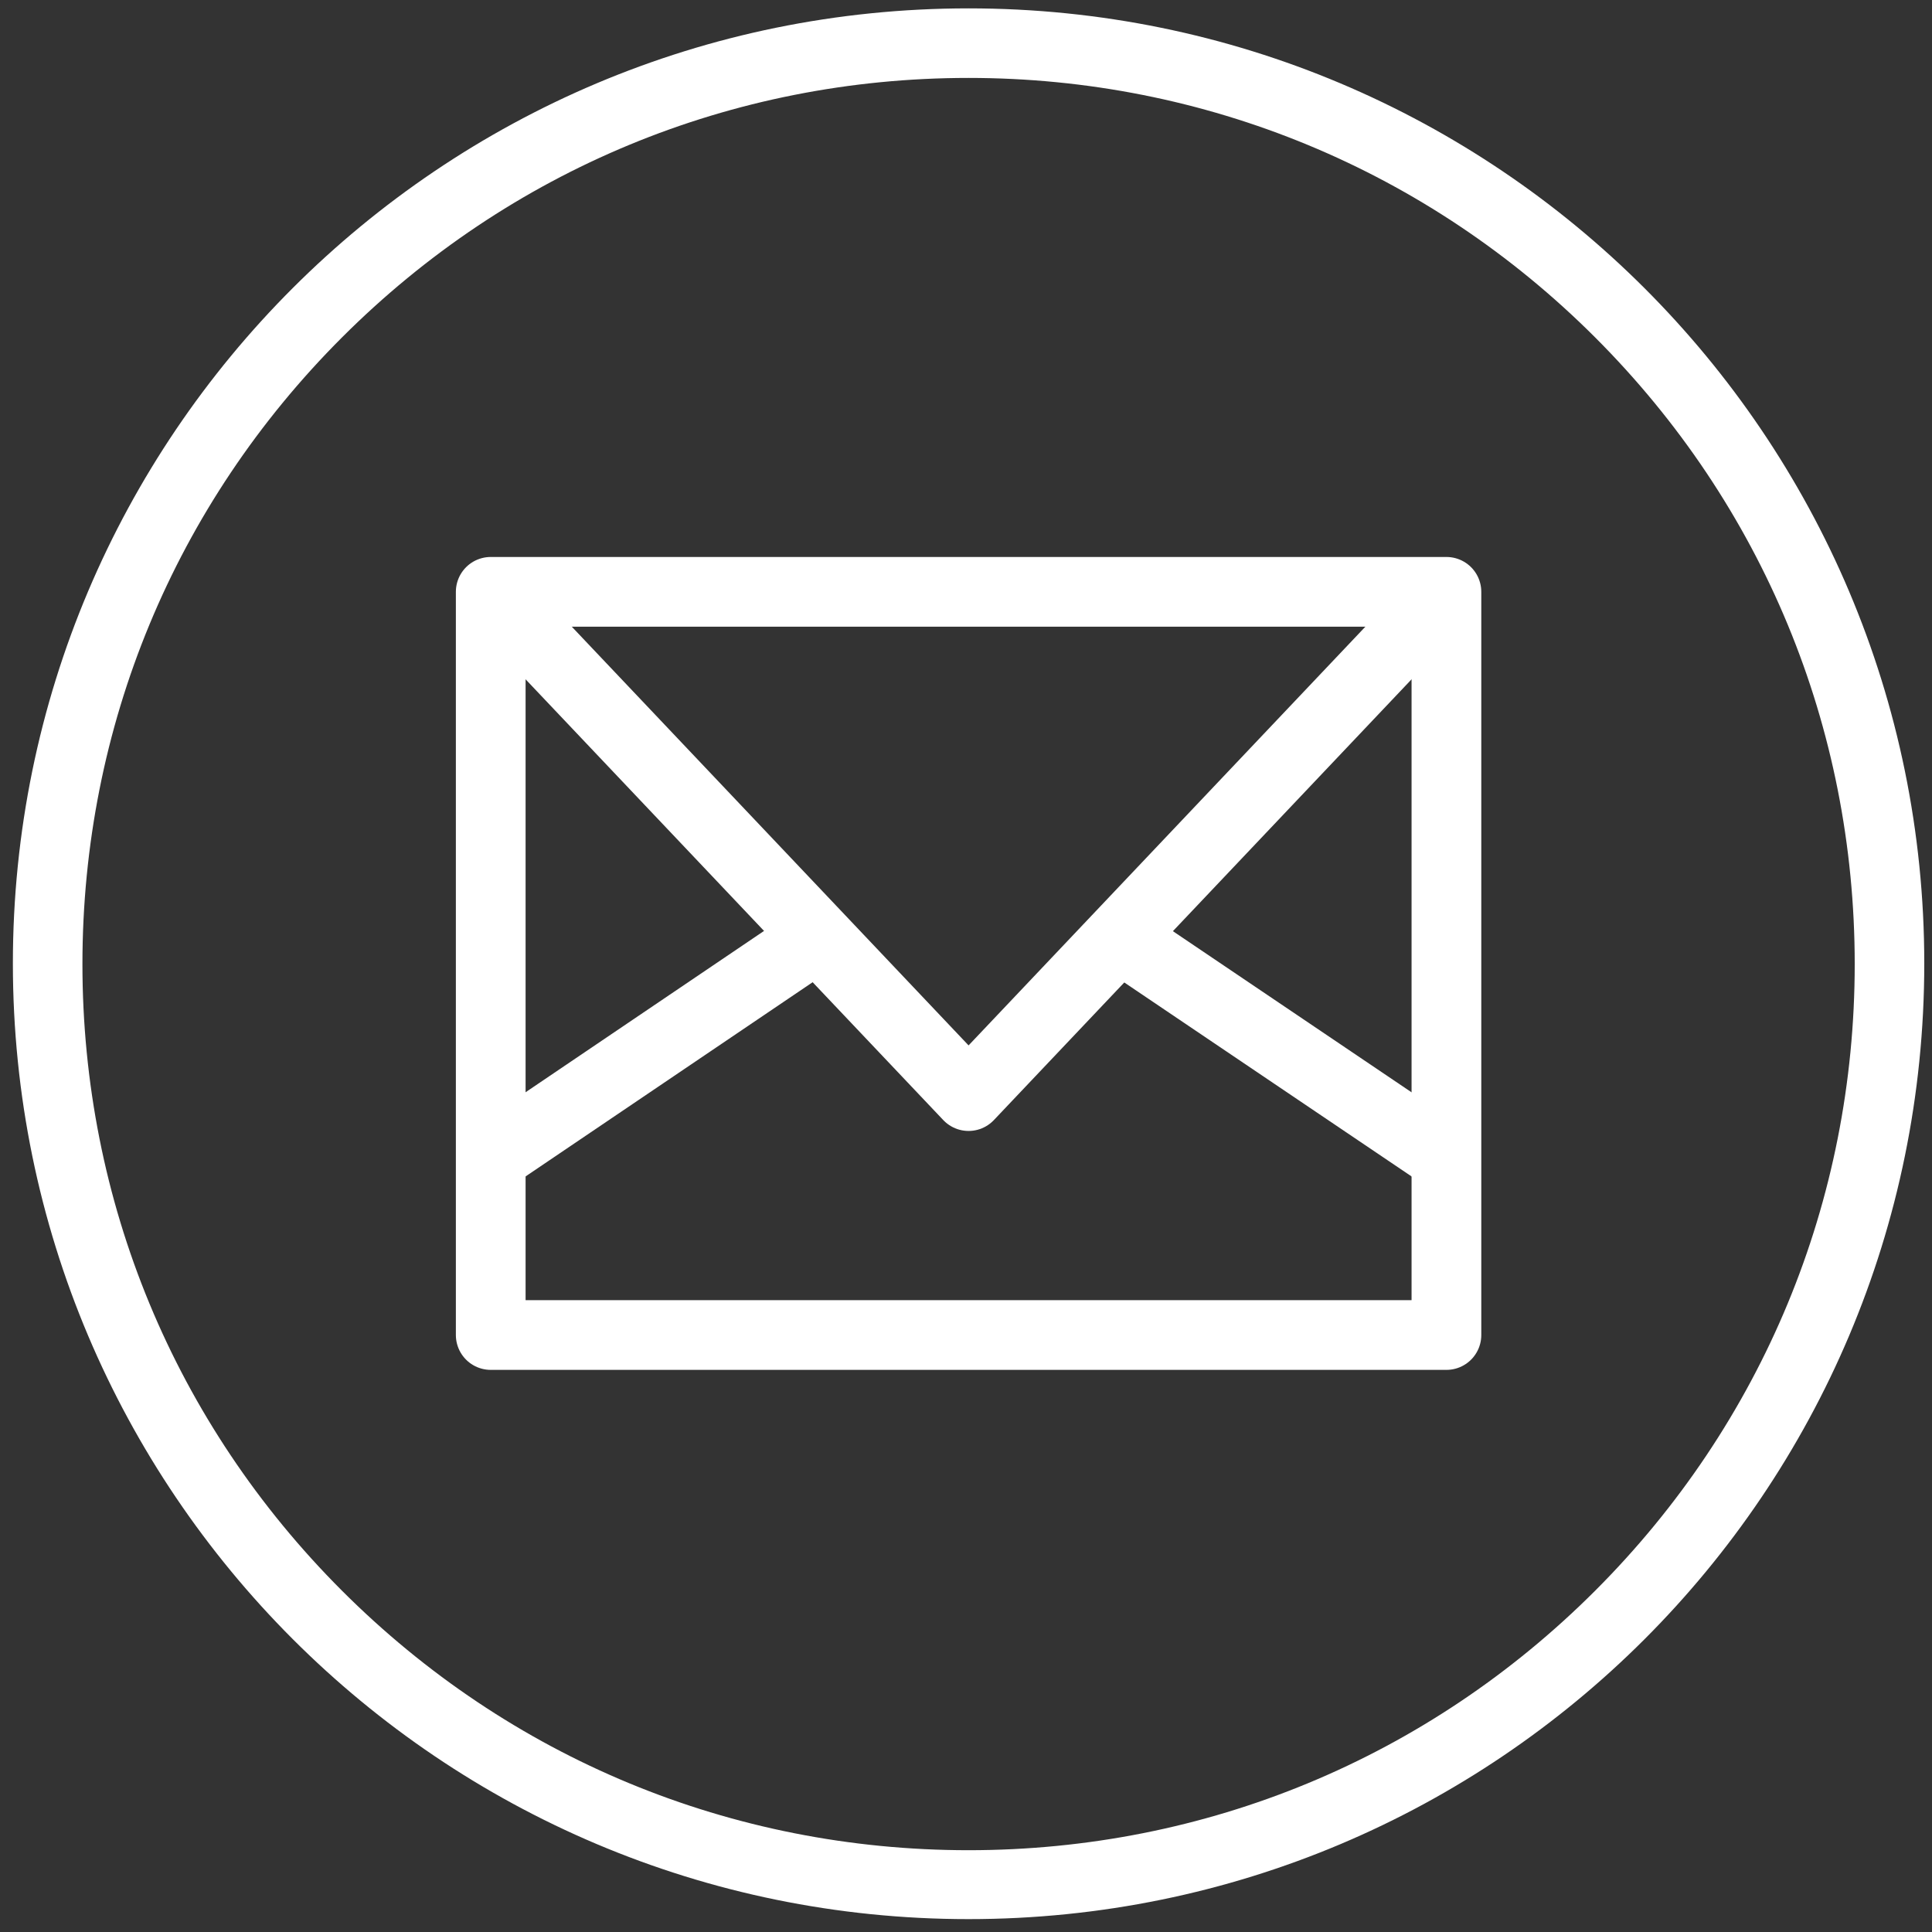
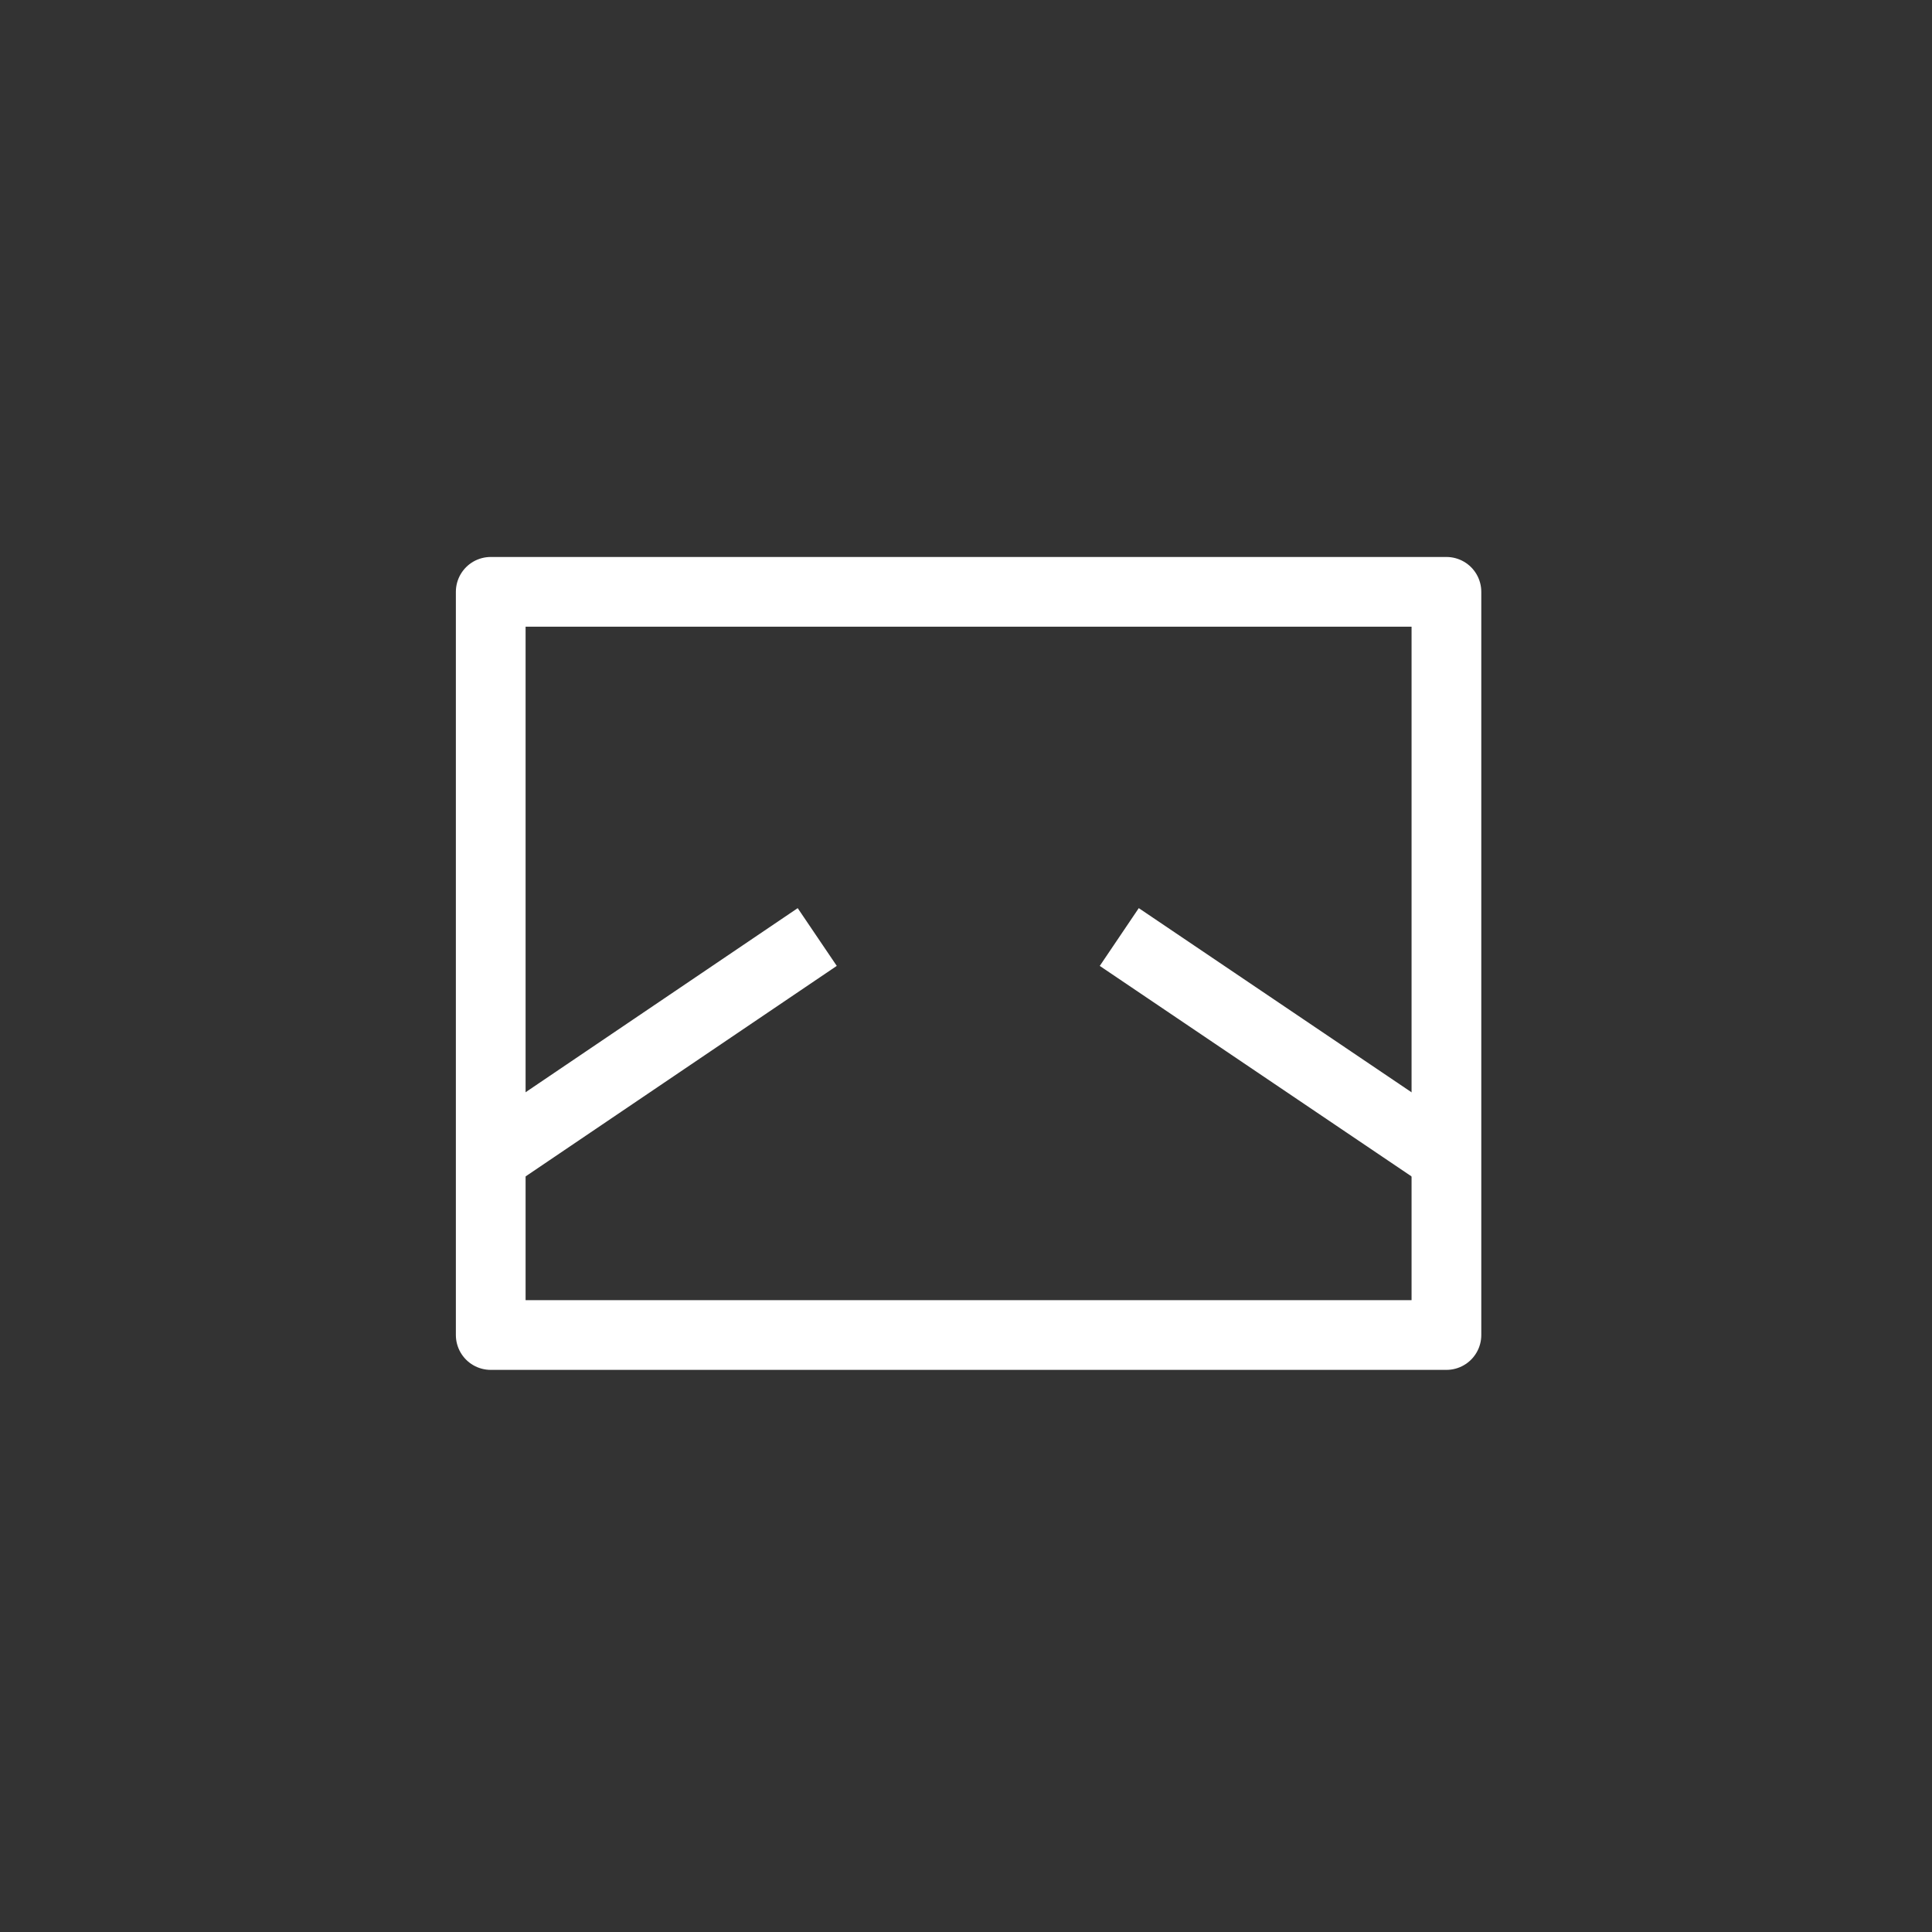
<svg xmlns="http://www.w3.org/2000/svg" version="1.1" x="0px" y="0px" viewBox="0 0 300 300" style="enable-background:new 0 0 300 300;" xml:space="preserve">
  <rect x="0" y="0" width="300" height="300" fill="#333333" stroke="none" />
  <style type="text/css">
	.st0{fill:#FFFFFF;}
	.st1{fill:none;stroke:#FFFFFF;stroke-width:10.827;stroke-linejoin:round;stroke-miterlimit:10;}
</style>
  <g id="envelope">
    <g>
-       <path class="st0" d="M150.4,12.1c36.7,0,71.3,14.3,97.3,40.3s40.3,60.5,40.3,97.3s-14.3,71.3-40.3,97.3s-60.5,40.3-97.3,40.3    s-71.3-14.3-97.3-40.3s-40.3-60.5-40.3-97.3s14.3-71.3,40.3-97.3S113.6,12.1,150.4,12.1 M150.4,1.3C68.4,1.3,2,67.7,2,149.6    S68.4,298,150.4,298s148.4-66.4,148.4-148.4S232.3,1.3,150.4,1.3L150.4,1.3z" />
-     </g>
+       </g>
    <rect x="76.2" y="91.9" class="st1" width="148.4" height="115.4" />
-     <polyline class="st1" points="76.2,91.9 150.4,170.2 224.6,91.9  " />
    <line class="st1" x1="76.2" y1="179.8" x2="126.9" y2="145.5" />
    <line class="st1" x1="224.6" y1="179.8" x2="173.8" y2="145.5" />
  </g>
  <g id="Layer_1">
</g>
</svg>